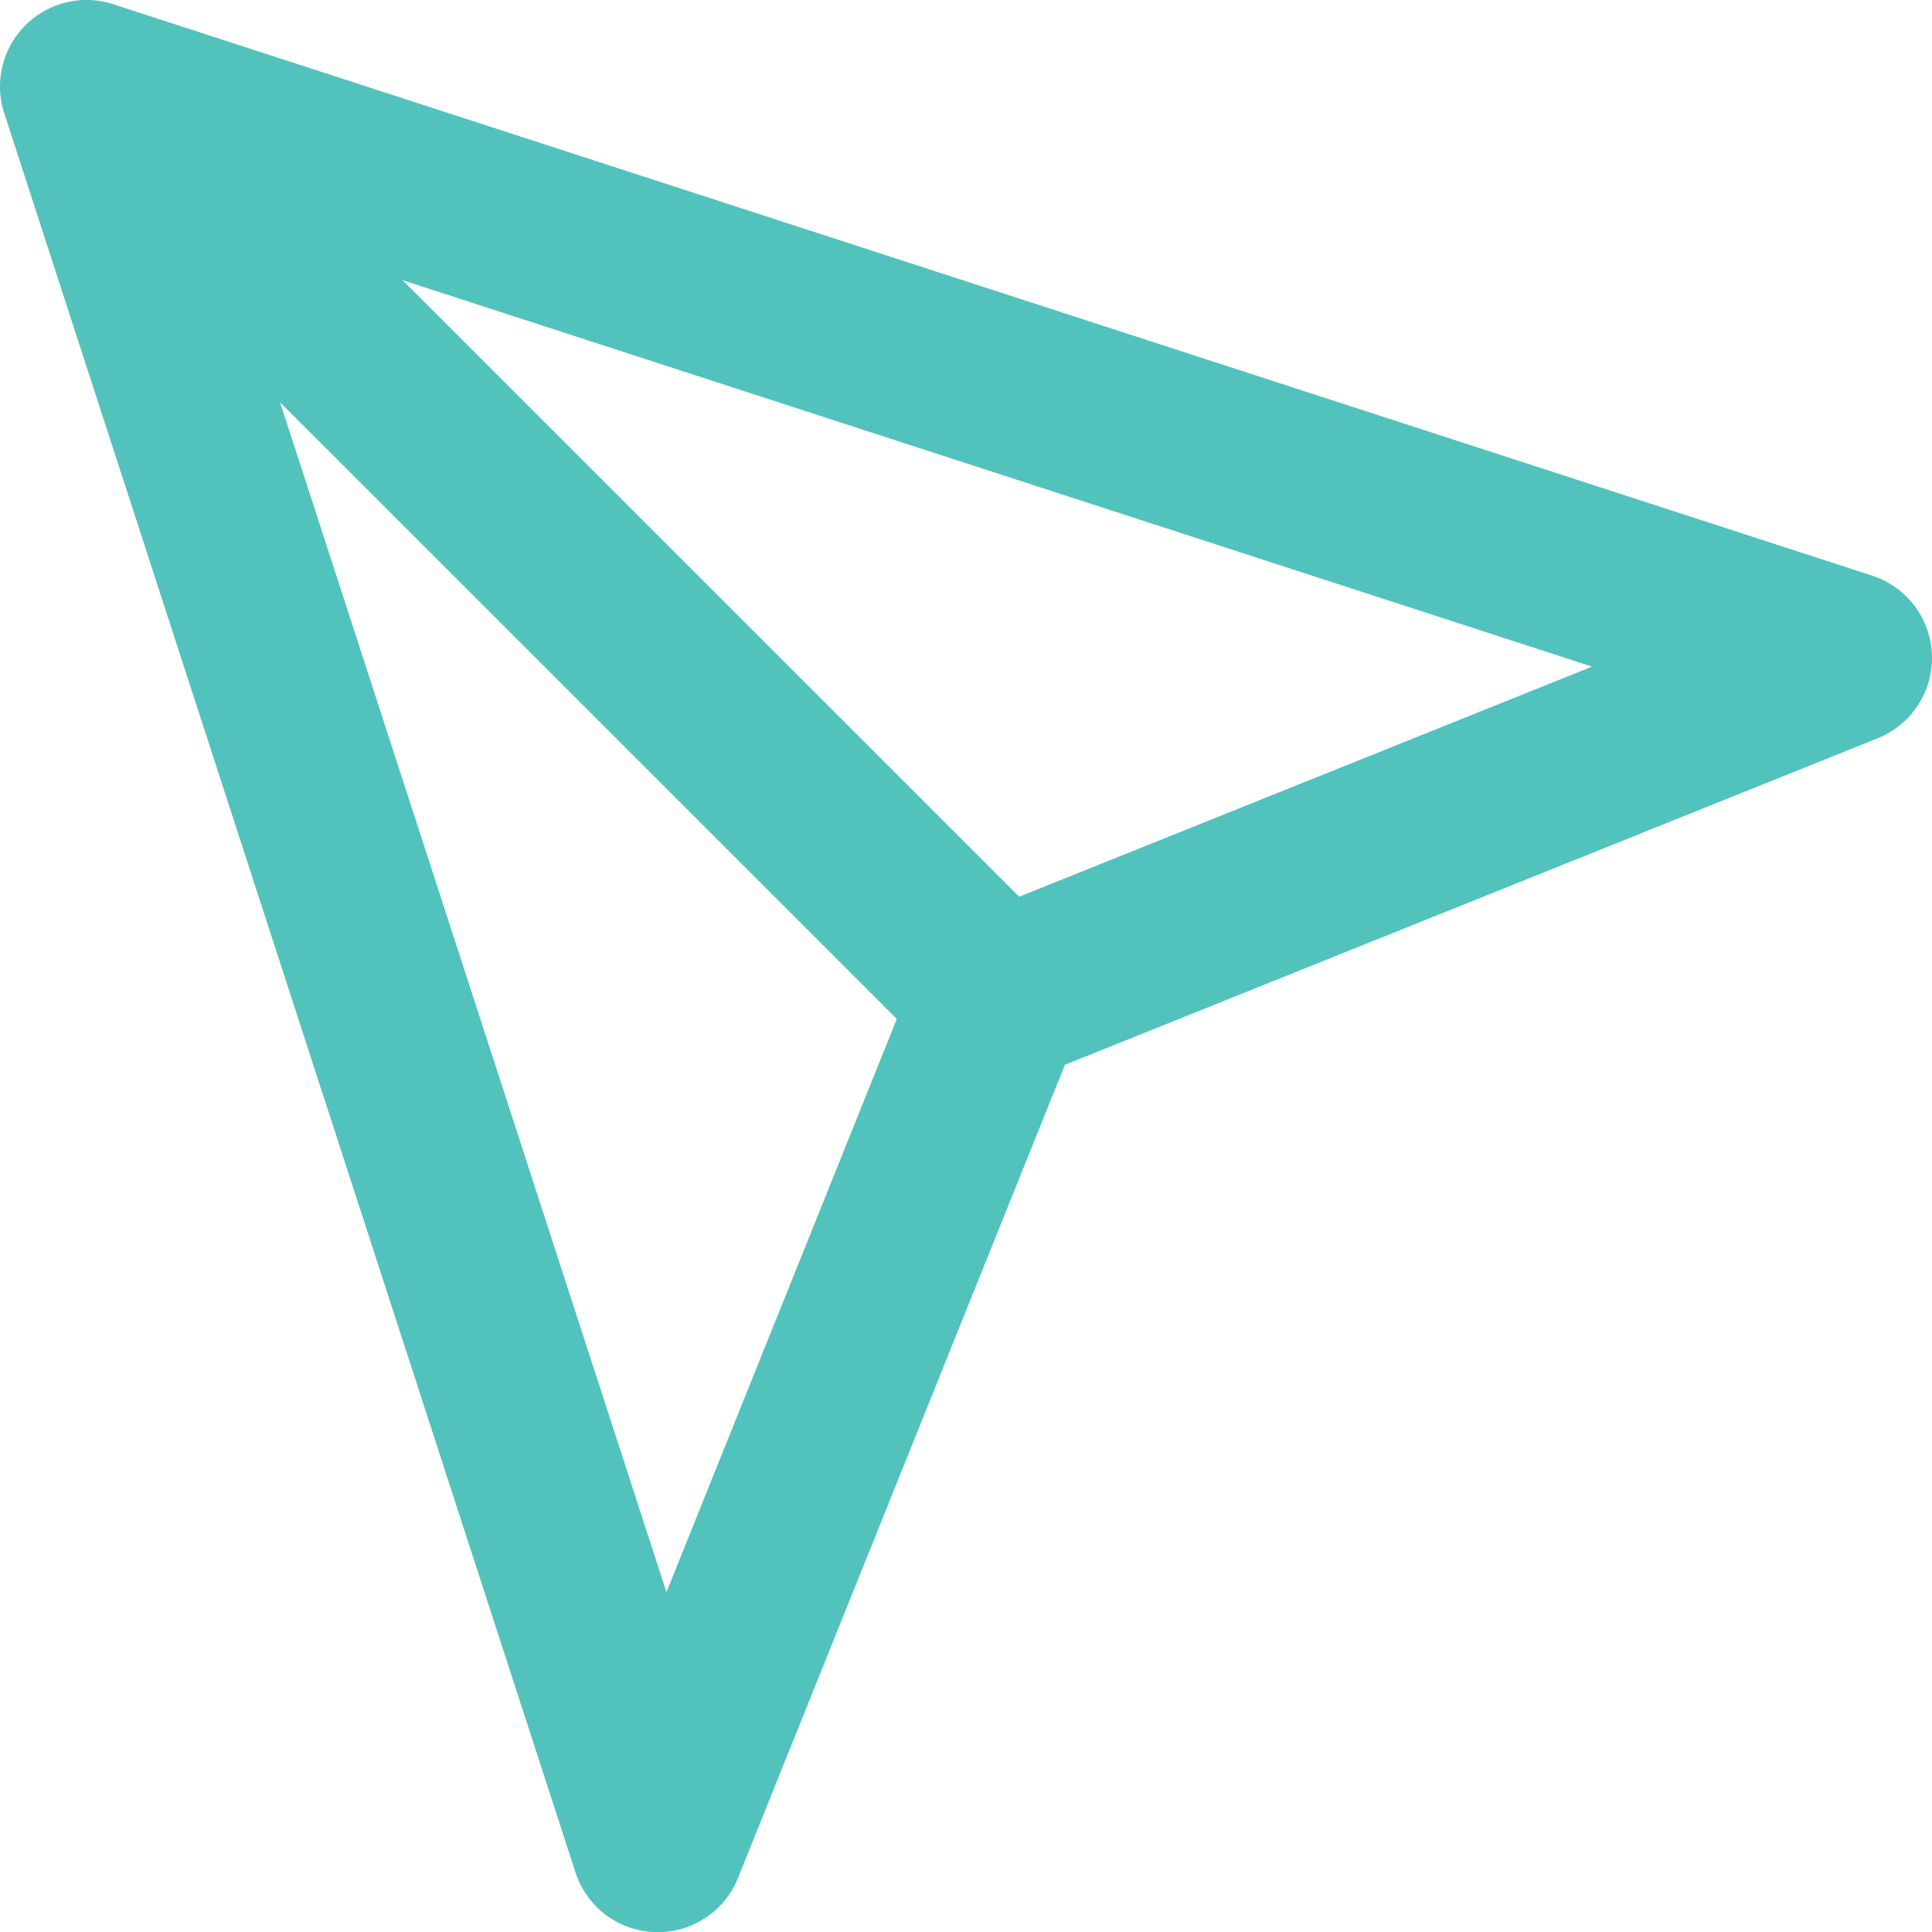
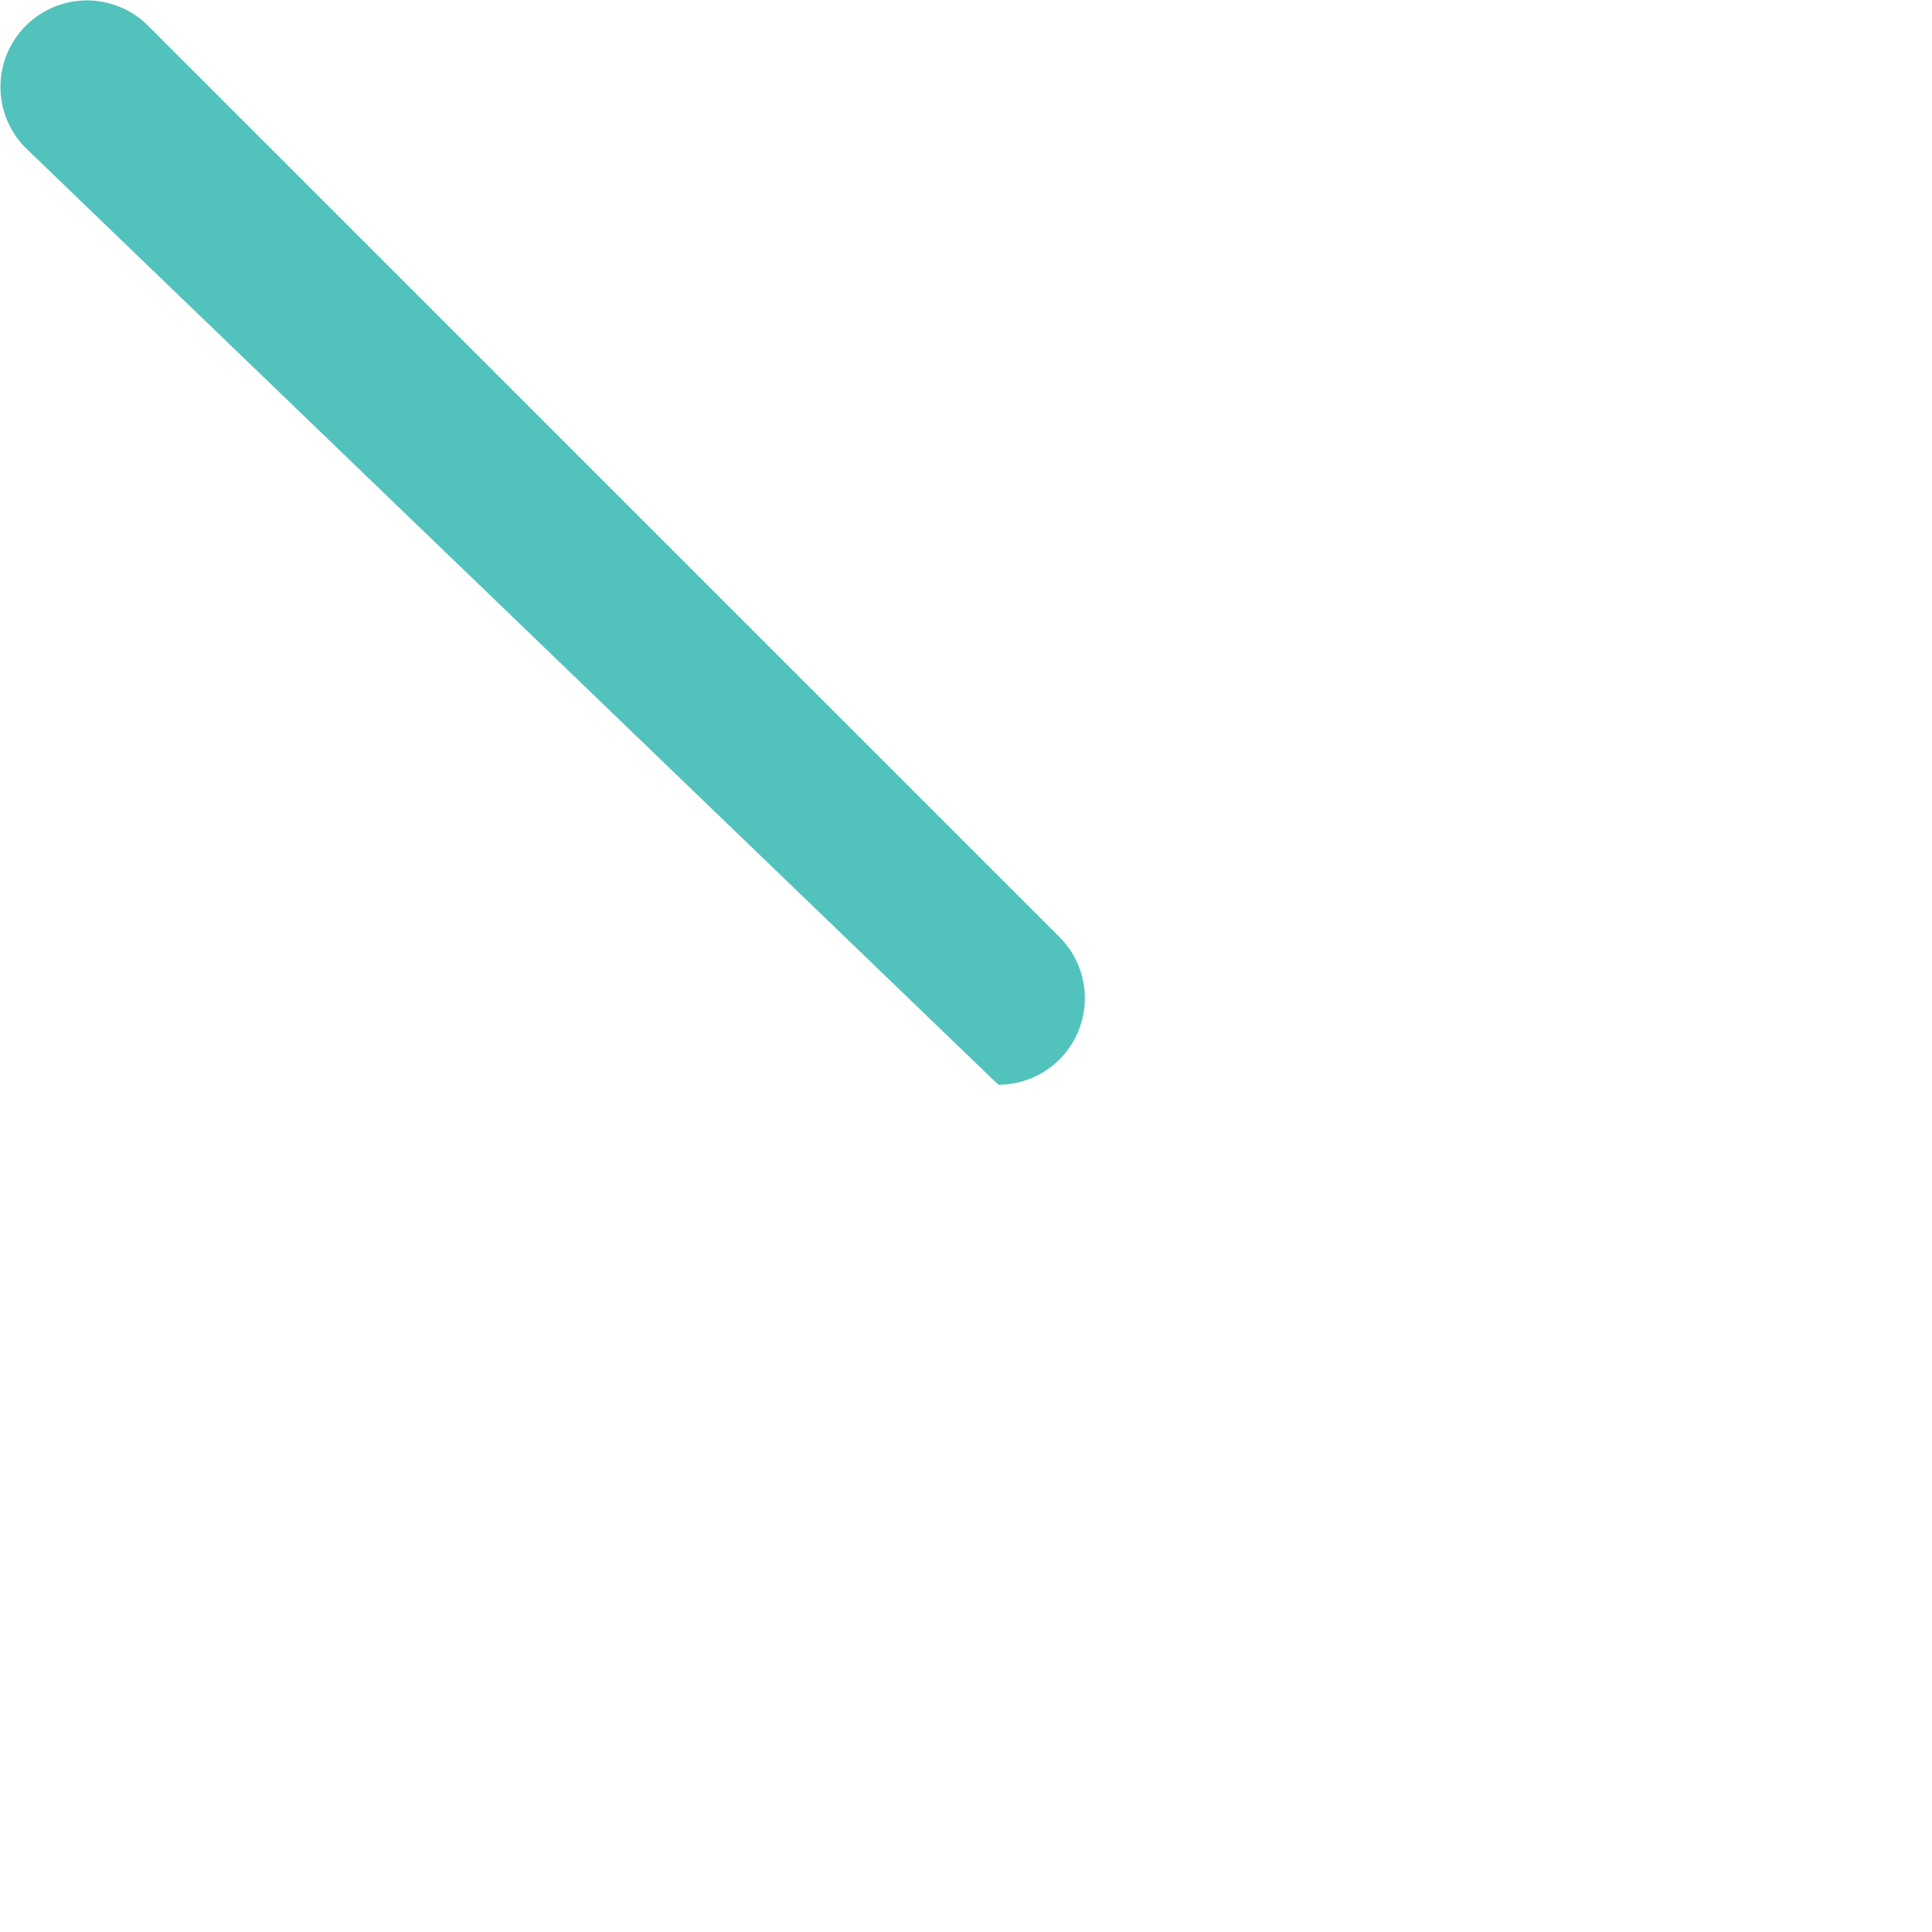
<svg xmlns="http://www.w3.org/2000/svg" width="122.582" height="122.593" viewBox="0 0 122.582 122.593">
  <g id="Artwork_3" data-name="Artwork 3" transform="translate(20)">
    <g id="Group_613" data-name="Group 613" transform="translate(-20 0)">
      <g id="Group_611" data-name="Group 611" transform="translate(0.002)">
-         <path id="Path_1246" data-name="Path 1246" d="M41.735,122.593c-.066,0-.126,0-.192-.005A5.482,5.482,0,0,1,36.51,118.8L.268,7.184A5.489,5.489,0,0,1,7.184.268L118.789,36.526a5.49,5.49,0,0,1,.351,10.313L67.564,67.559,46.823,119.152A5.478,5.478,0,0,1,41.735,122.593ZM14.039,14.039l28.244,86.978L58.25,61.291A5.5,5.5,0,0,1,61.3,58.245l39.71-15.95Z" transform="translate(0 0)" fill="#52c2bd" />
-       </g>
+         </g>
      <g id="Group_612" data-name="Group 612" transform="translate(0 0.002)">
-         <path id="Path_1247" data-name="Path 1247" d="M63.345,68.825a5.451,5.451,0,0,1-3.88-1.608L1.609,9.367A5.488,5.488,0,0,1,9.37,1.606l57.855,57.85a5.489,5.489,0,0,1-3.88,9.369Z" transform="translate(0 -0.001)" fill="#52c2bd" />
+         <path id="Path_1247" data-name="Path 1247" d="M63.345,68.825L1.609,9.367A5.488,5.488,0,0,1,9.37,1.606l57.855,57.85a5.489,5.489,0,0,1-3.88,9.369Z" transform="translate(0 -0.001)" fill="#52c2bd" />
      </g>
    </g>
  </g>
</svg>